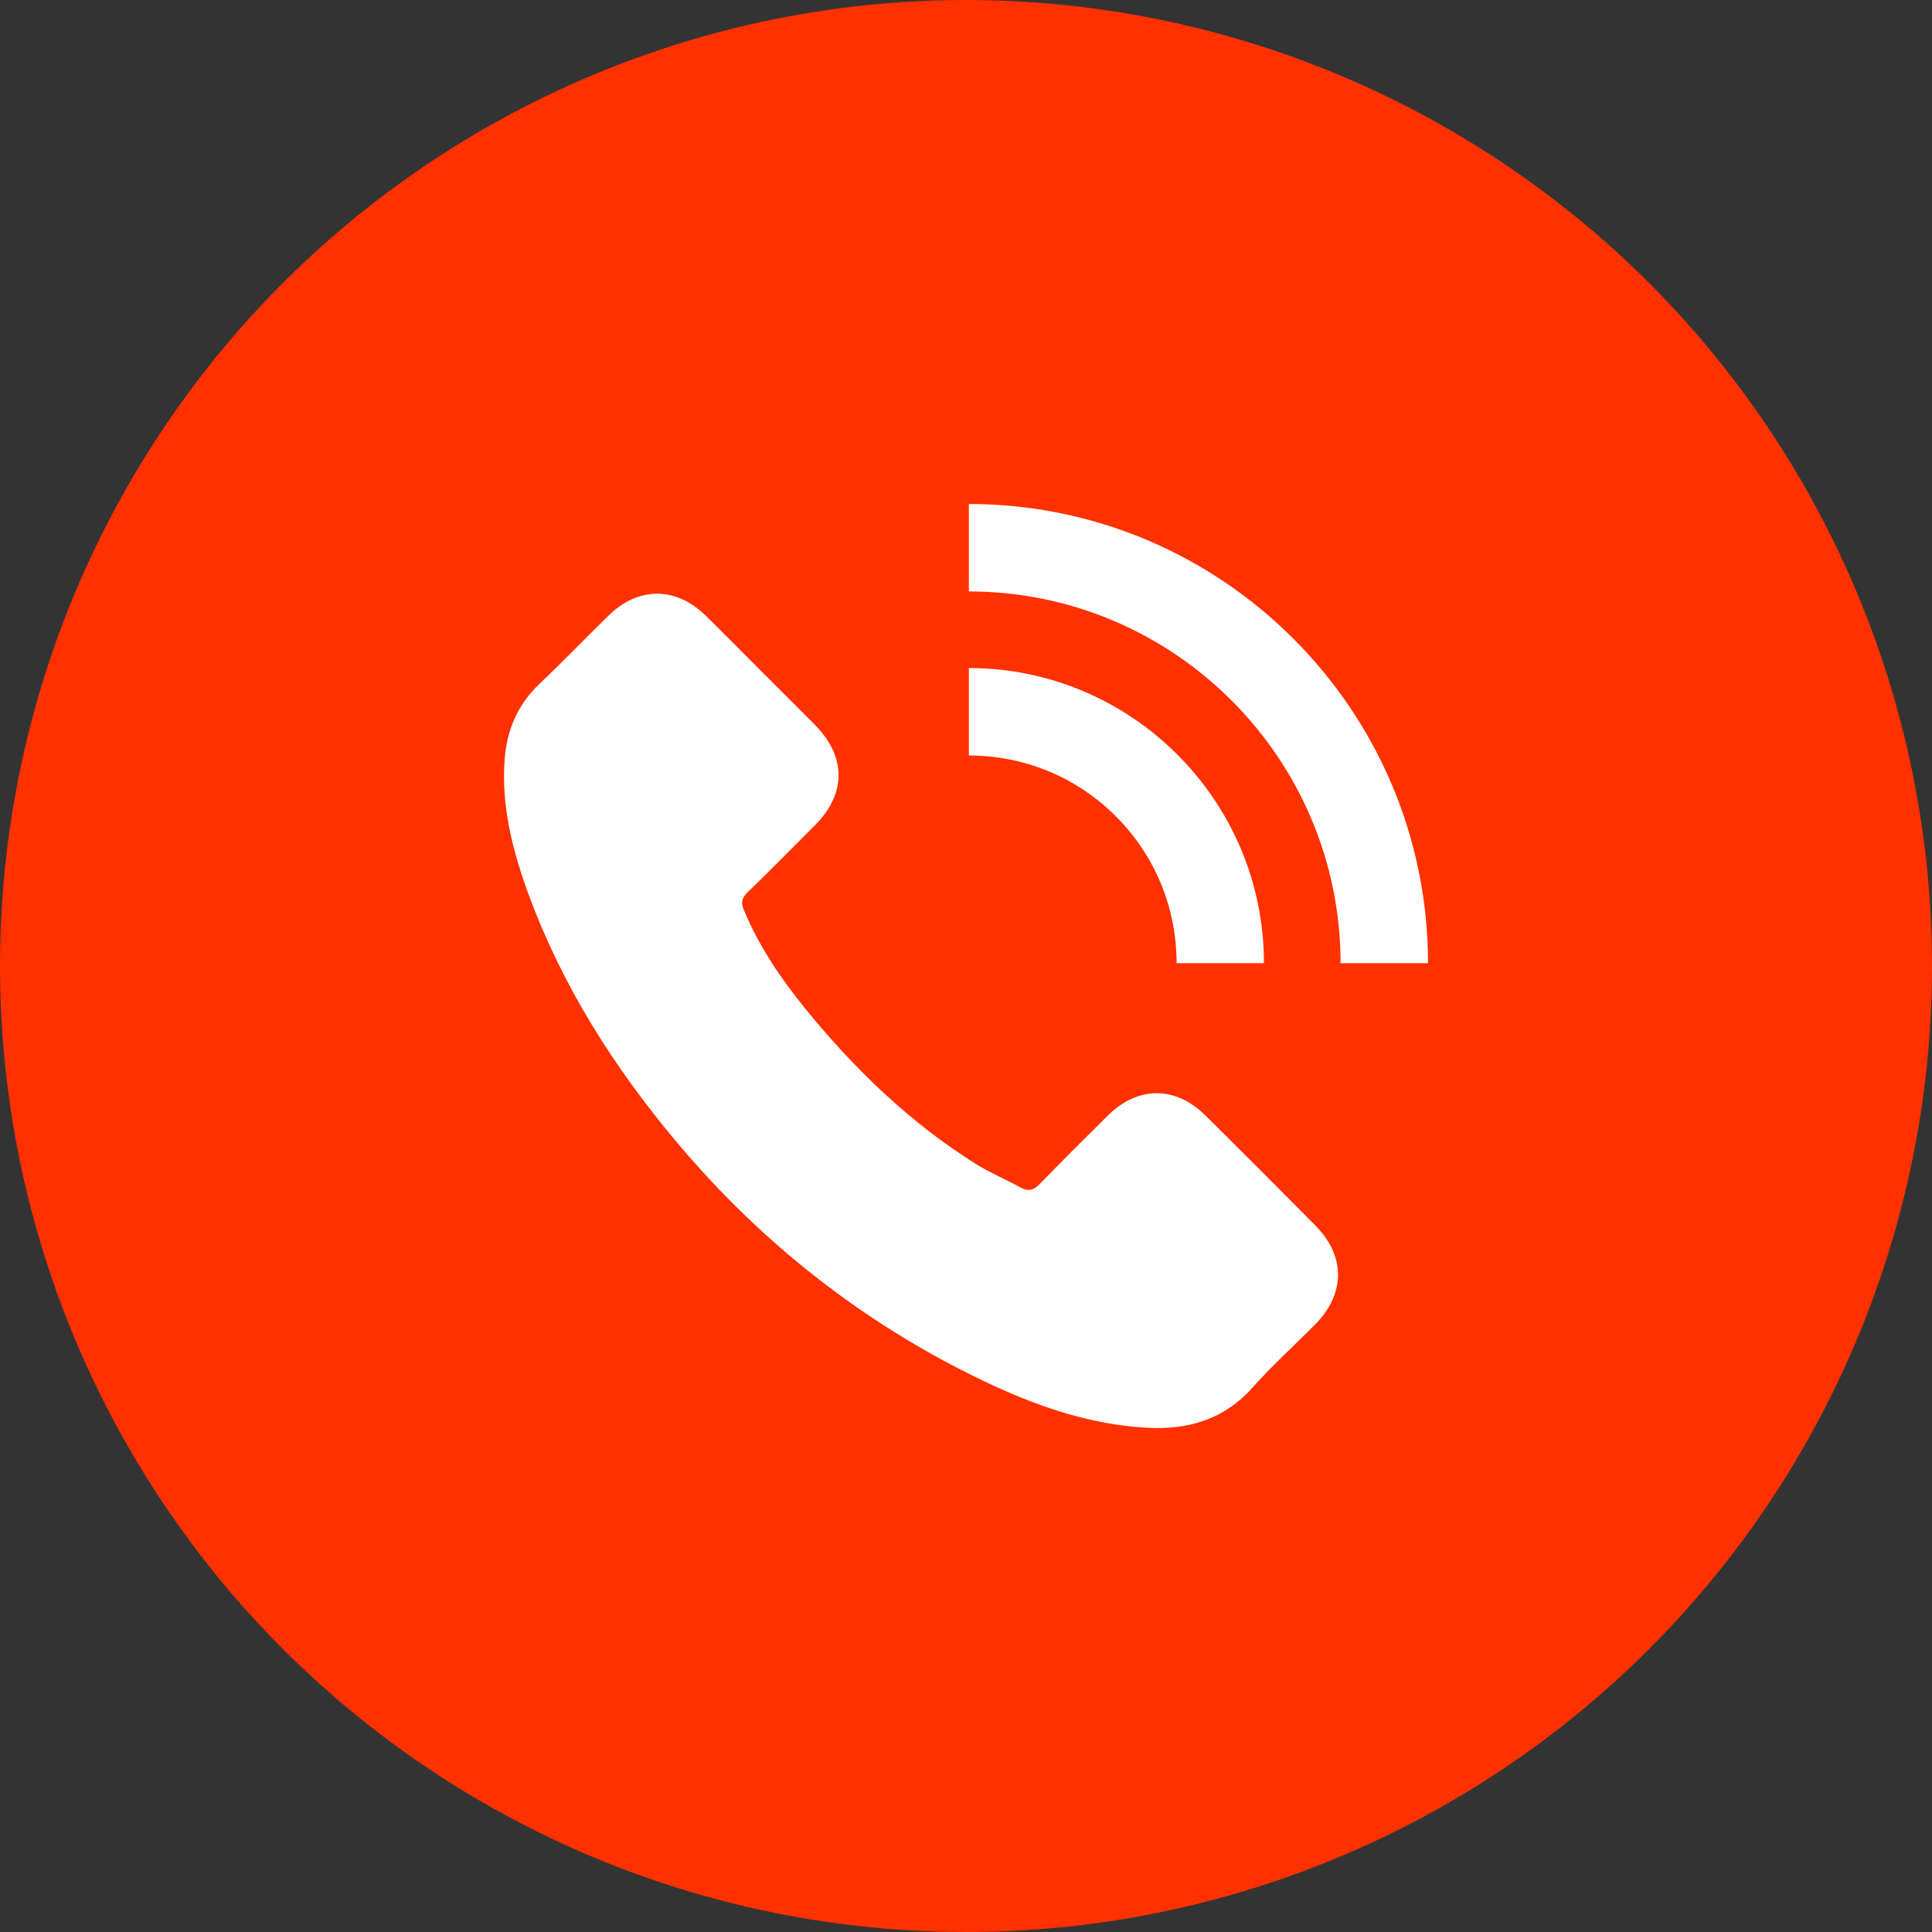
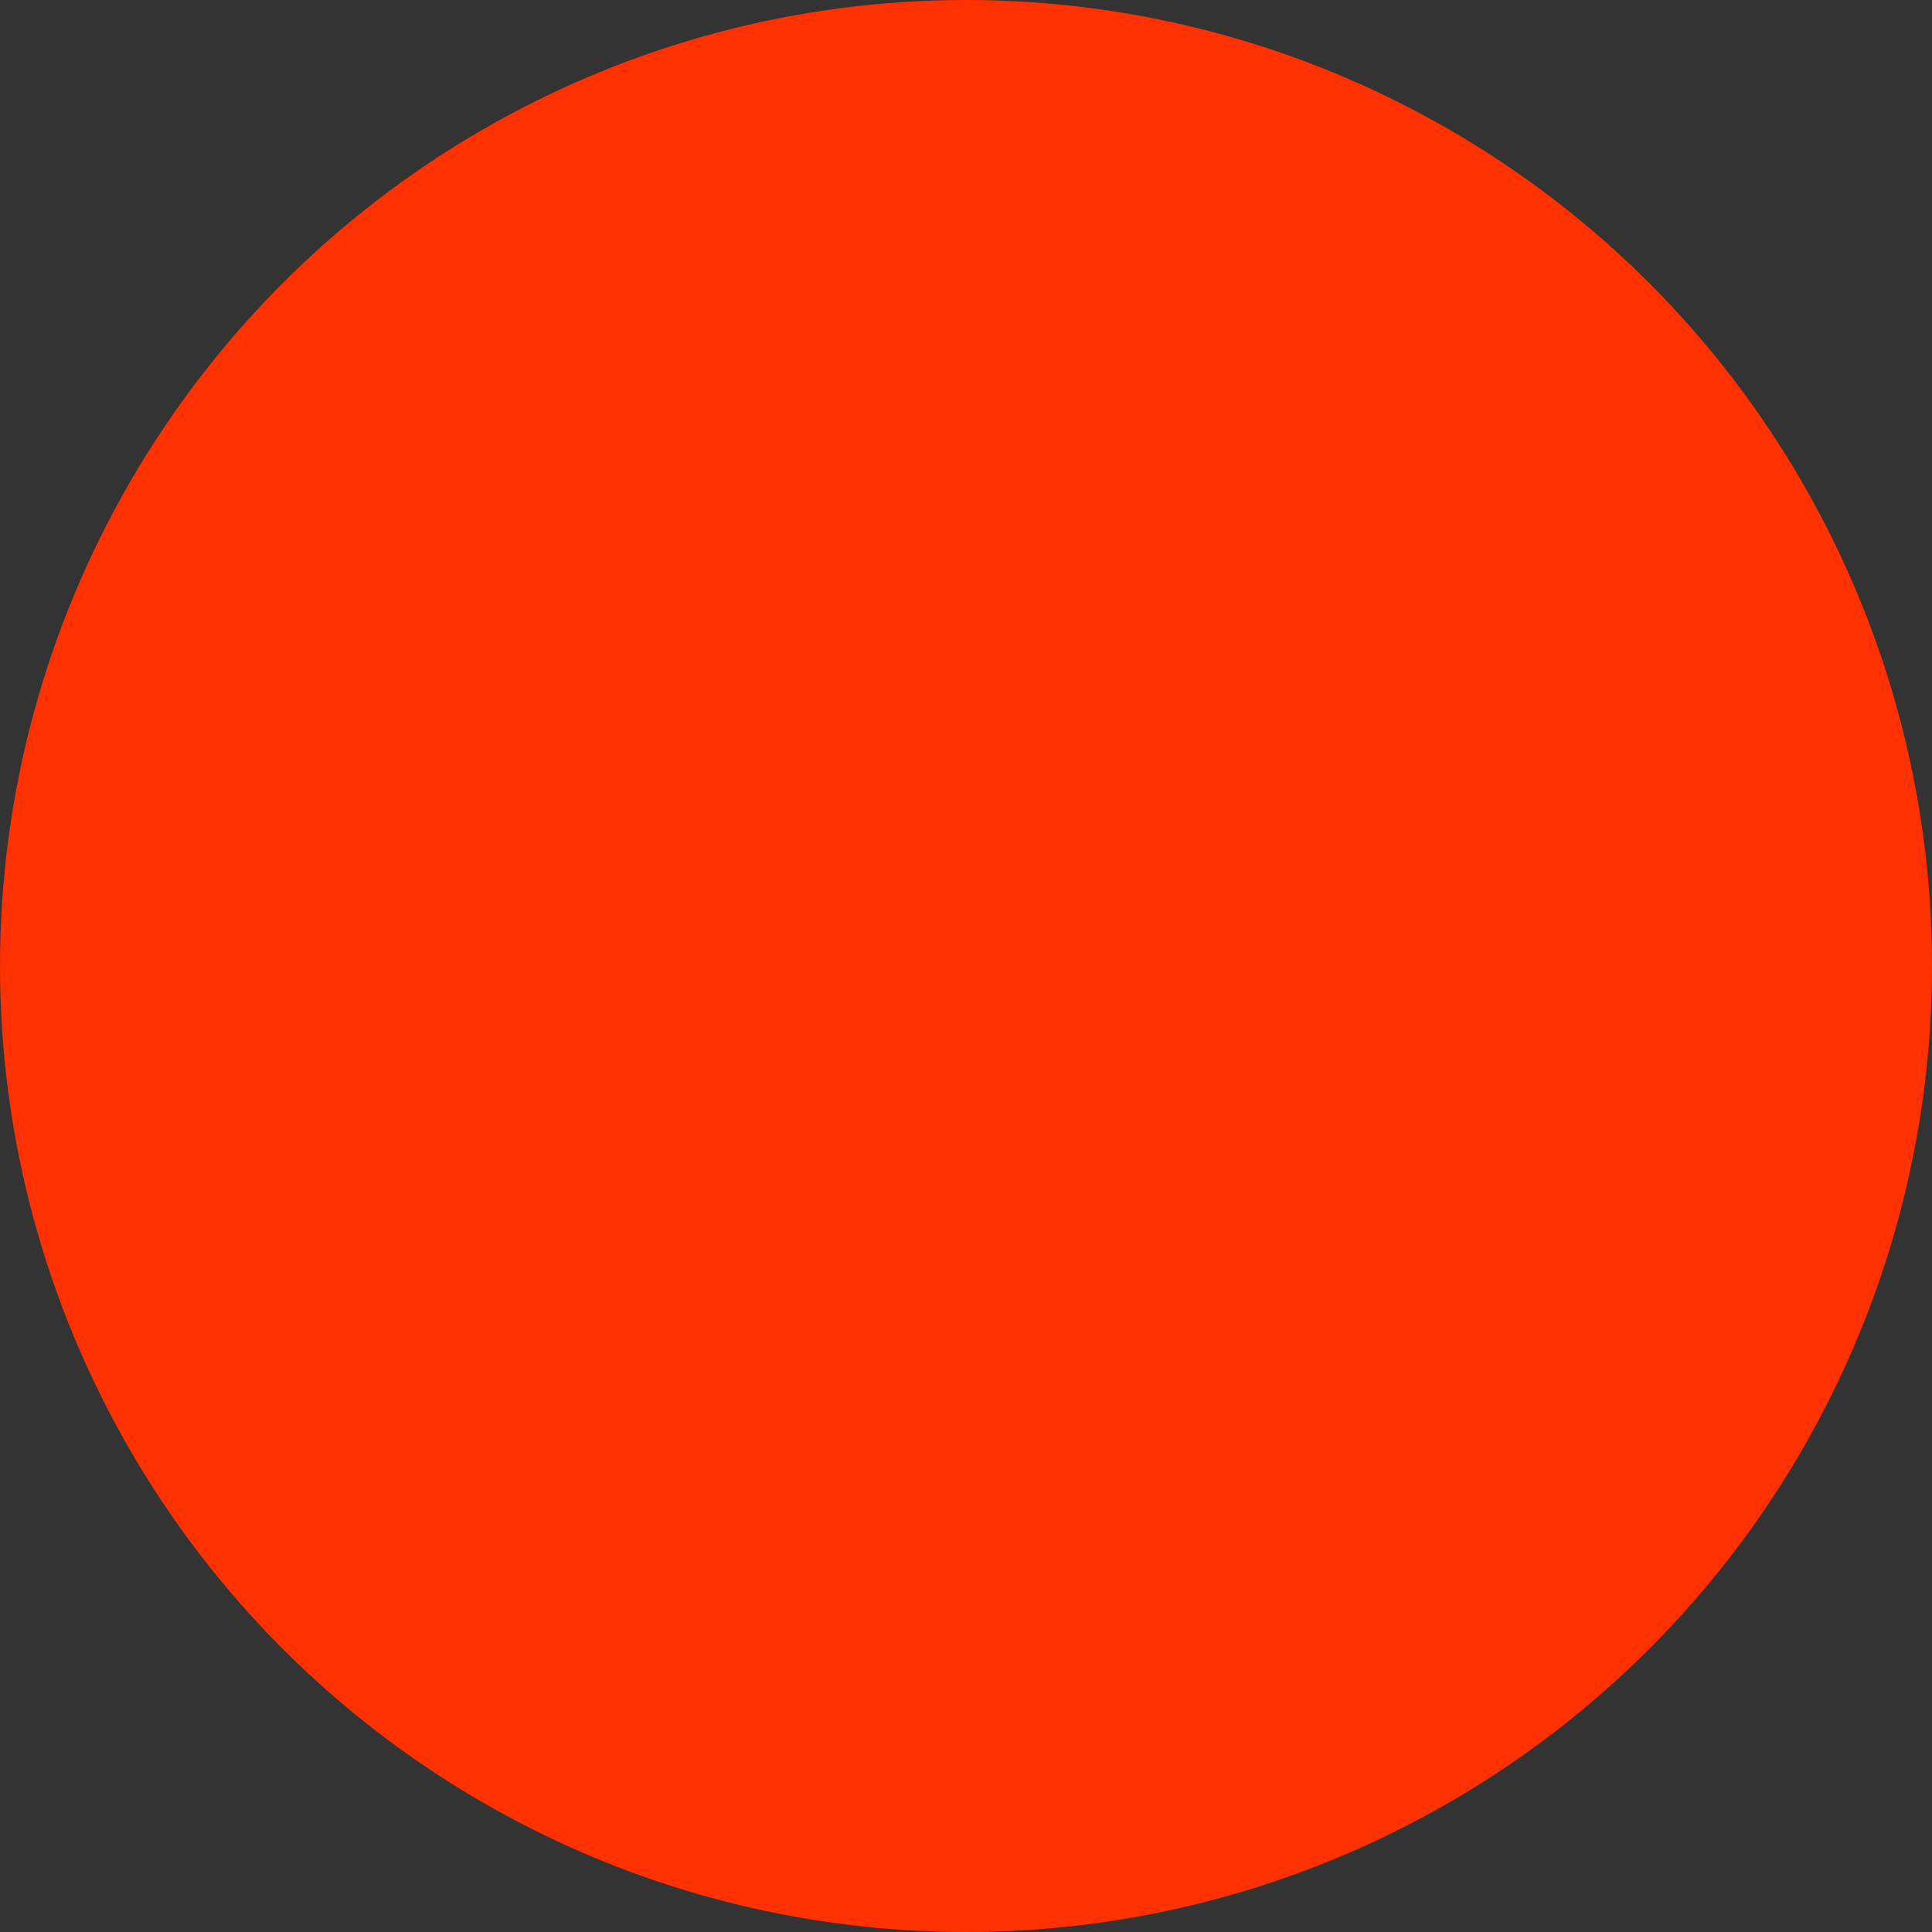
<svg xmlns="http://www.w3.org/2000/svg" width="23" height="23" viewBox="0 0 23 23" fill="none">
  <rect x="0" y="0" width="23" height="23" fill="#333333" stroke="none" />
  <circle cx="11.5" cy="11.5" r="11.5" fill="#FF3100" />
  <g clip-path="url(#clip0_56_340)">
-     <path d="M6.3 10.667C6.106 10.142 5.965 9.606 6.008 9.036C6.034 8.685 6.166 8.386 6.423 8.14C6.702 7.877 6.966 7.6 7.241 7.332C7.598 6.979 8.047 6.981 8.404 7.332C8.625 7.548 8.844 7.77 9.063 7.991C9.275 8.203 9.49 8.415 9.702 8.63C10.075 9.007 10.077 9.447 9.704 9.822C9.436 10.09 9.171 10.361 8.898 10.624C8.827 10.694 8.82 10.752 8.858 10.839C9.036 11.268 9.296 11.649 9.586 12.007C10.171 12.726 10.832 13.365 11.621 13.859C11.791 13.964 11.976 14.042 12.152 14.138C12.244 14.187 12.304 14.171 12.378 14.095C12.644 13.821 12.916 13.55 13.189 13.28C13.546 12.927 13.993 12.925 14.351 13.28C14.788 13.713 15.224 14.149 15.657 14.587C16.021 14.953 16.019 15.402 15.653 15.771C15.405 16.021 15.143 16.258 14.911 16.519C14.572 16.899 14.143 17.024 13.656 16.997C12.945 16.959 12.291 16.722 11.659 16.416C10.256 15.735 9.059 14.79 8.056 13.597C7.314 12.713 6.702 11.752 6.3 10.667ZM17 11.466C17 8.453 14.547 6 11.534 6V7.041C13.973 7.041 15.959 9.027 15.959 11.466H17ZM14.007 11.466H15.047C15.047 9.53 13.47 7.953 11.534 7.953V8.994C12.195 8.994 12.816 9.251 13.283 9.717C13.75 10.184 14.007 10.805 14.007 11.466Z" fill="white" />
+     <path d="M6.3 10.667C6.106 10.142 5.965 9.606 6.008 9.036C6.034 8.685 6.166 8.386 6.423 8.14C6.702 7.877 6.966 7.6 7.241 7.332C7.598 6.979 8.047 6.981 8.404 7.332C8.625 7.548 8.844 7.77 9.063 7.991C9.275 8.203 9.49 8.415 9.702 8.63C10.075 9.007 10.077 9.447 9.704 9.822C9.436 10.09 9.171 10.361 8.898 10.624C8.827 10.694 8.82 10.752 8.858 10.839C9.036 11.268 9.296 11.649 9.586 12.007C10.171 12.726 10.832 13.365 11.621 13.859C11.791 13.964 11.976 14.042 12.152 14.138C12.244 14.187 12.304 14.171 12.378 14.095C12.644 13.821 12.916 13.55 13.189 13.28C13.546 12.927 13.993 12.925 14.351 13.28C14.788 13.713 15.224 14.149 15.657 14.587C16.021 14.953 16.019 15.402 15.653 15.771C15.405 16.021 15.143 16.258 14.911 16.519C14.572 16.899 14.143 17.024 13.656 16.997C12.945 16.959 12.291 16.722 11.659 16.416C10.256 15.735 9.059 14.79 8.056 13.597C7.314 12.713 6.702 11.752 6.3 10.667ZM17 11.466C17 8.453 14.547 6 11.534 6V7.041C13.973 7.041 15.959 9.027 15.959 11.466ZM14.007 11.466H15.047C15.047 9.53 13.47 7.953 11.534 7.953V8.994C12.195 8.994 12.816 9.251 13.283 9.717C13.75 10.184 14.007 10.805 14.007 11.466Z" fill="white" />
  </g>
  <defs>
    <clipPath id="clip0_56_340">
-       <rect width="11" height="11" fill="white" transform="translate(6 6)" />
-     </clipPath>
+       </clipPath>
  </defs>
</svg>